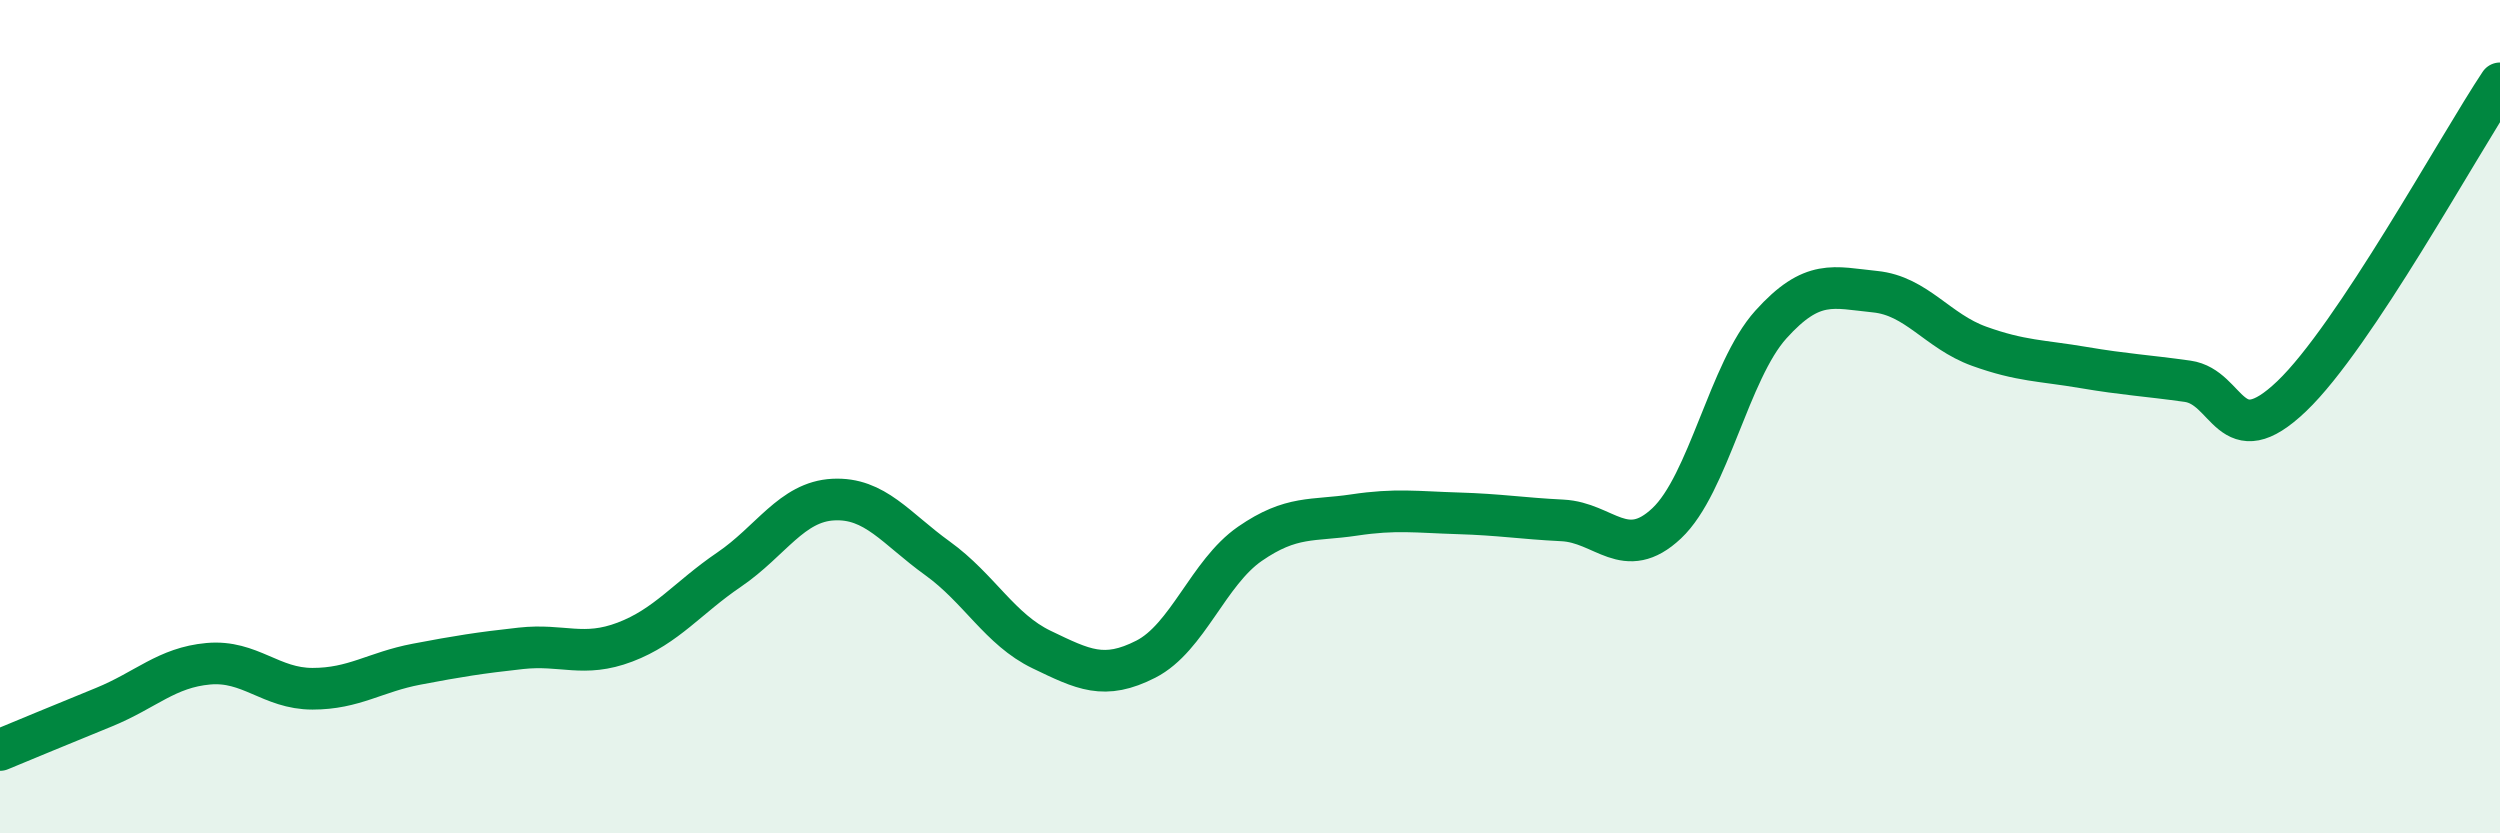
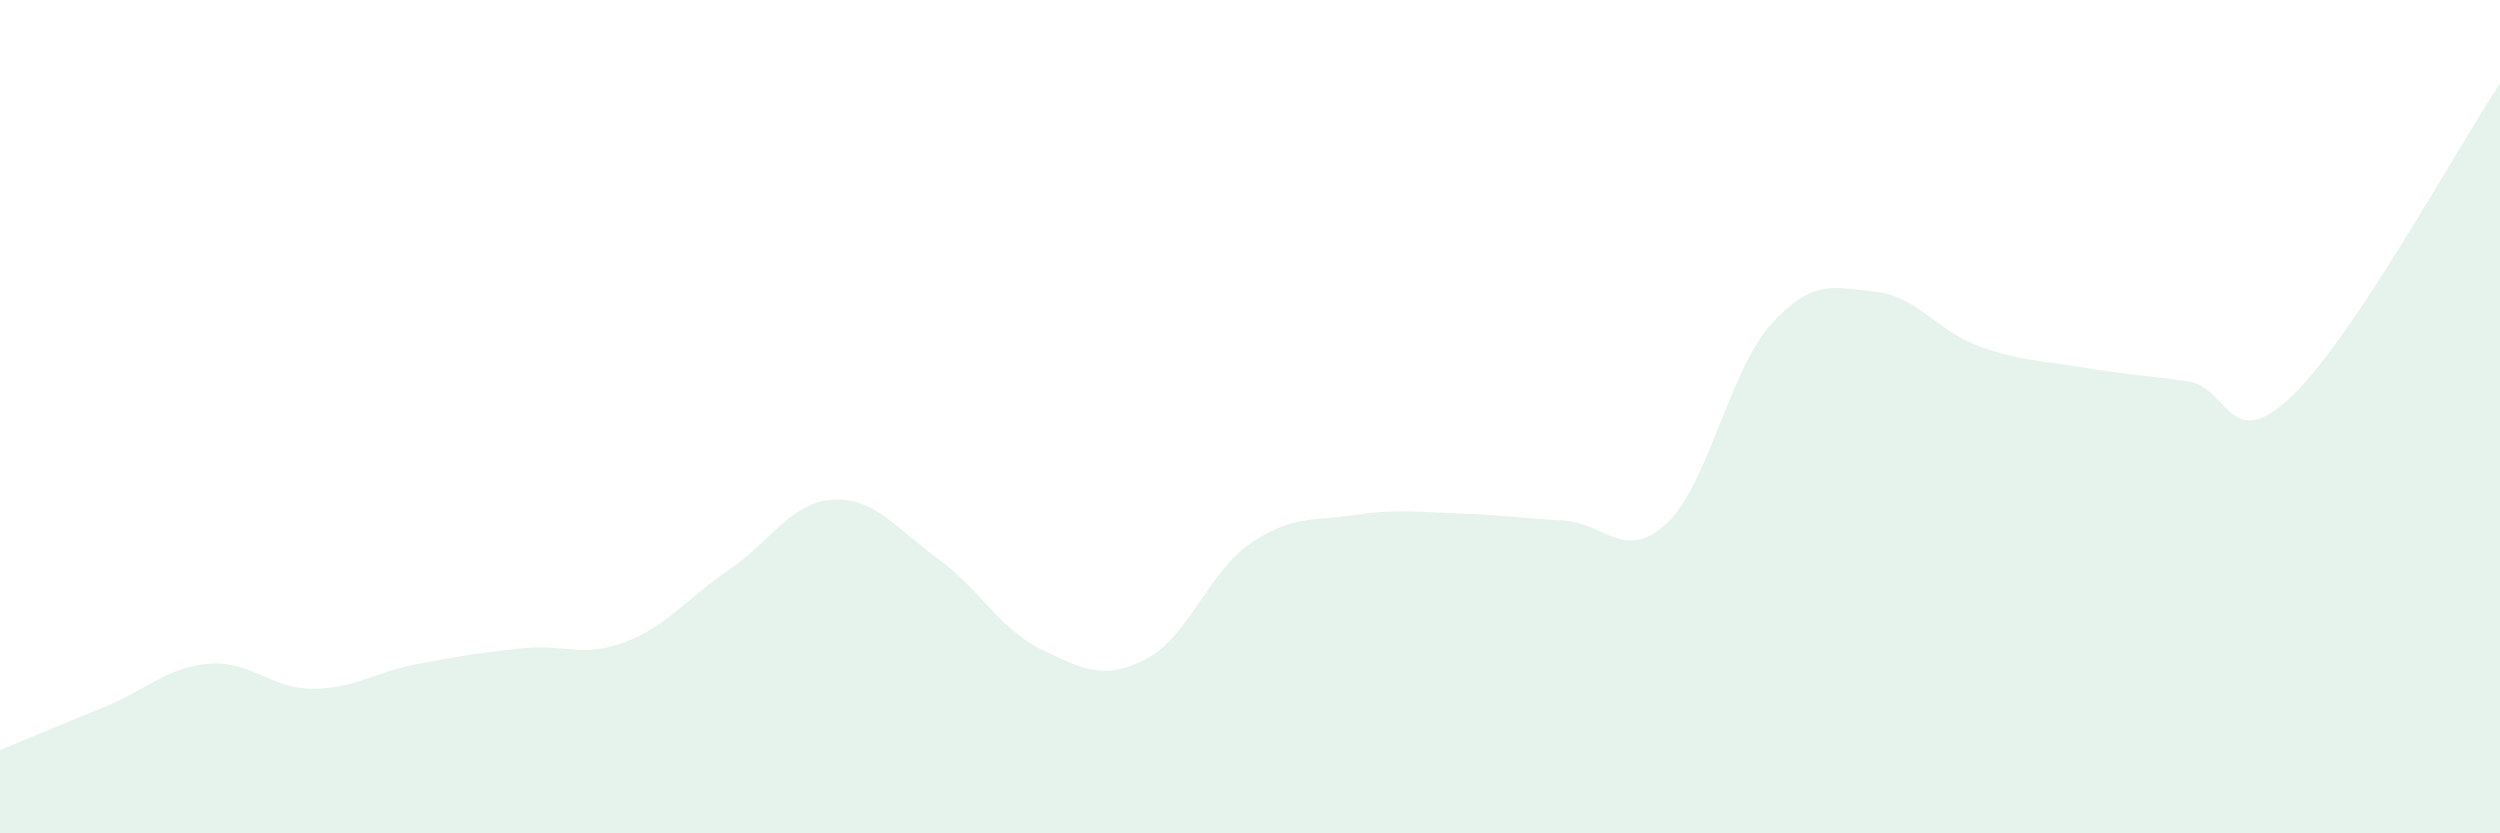
<svg xmlns="http://www.w3.org/2000/svg" width="60" height="20" viewBox="0 0 60 20">
  <path d="M 0,18 C 0.5,17.79 1.5,17.38 2.5,16.97 C 3.5,16.56 4,16.02 5,15.93 C 6,15.84 6.5,16.53 7.5,16.53 C 8.5,16.53 9,16.13 10,15.94 C 11,15.75 11.5,15.67 12.5,15.56 C 13.5,15.45 14,15.79 15,15.41 C 16,15.03 16.5,14.35 17.5,13.67 C 18.5,12.99 19,12.04 20,11.99 C 21,11.94 21.5,12.68 22.5,13.4 C 23.5,14.12 24,15.11 25,15.59 C 26,16.07 26.5,16.33 27.5,15.82 C 28.5,15.31 29,13.74 30,13.05 C 31,12.36 31.5,12.51 32.5,12.36 C 33.5,12.21 34,12.29 35,12.32 C 36,12.35 36.5,12.44 37.5,12.49 C 38.5,12.54 39,13.5 40,12.56 C 41,11.62 41.5,8.9 42.5,7.79 C 43.5,6.68 44,6.9 45,7 C 46,7.1 46.5,7.95 47.5,8.31 C 48.5,8.67 49,8.65 50,8.82 C 51,8.99 51.5,9.01 52.5,9.15 C 53.5,9.29 53.5,10.94 55,9.51 C 56.5,8.08 59,3.5 60,2L60 20L0 20Z" fill="#008740" opacity="0.1" stroke-linecap="round" stroke-linejoin="round" />
-   <path d="M 0,18 C 0.5,17.79 1.5,17.38 2.5,16.97 C 3.5,16.56 4,16.02 5,15.93 C 6,15.84 6.5,16.53 7.5,16.53 C 8.5,16.53 9,16.13 10,15.94 C 11,15.75 11.5,15.67 12.5,15.56 C 13.5,15.45 14,15.79 15,15.41 C 16,15.03 16.5,14.35 17.5,13.67 C 18.5,12.99 19,12.04 20,11.99 C 21,11.94 21.5,12.68 22.5,13.4 C 23.5,14.12 24,15.11 25,15.59 C 26,16.07 26.5,16.33 27.5,15.82 C 28.5,15.31 29,13.74 30,13.05 C 31,12.36 31.5,12.51 32.5,12.36 C 33.5,12.21 34,12.29 35,12.32 C 36,12.35 36.5,12.44 37.5,12.49 C 38.5,12.54 39,13.5 40,12.56 C 41,11.62 41.5,8.9 42.5,7.79 C 43.5,6.68 44,6.9 45,7 C 46,7.1 46.5,7.95 47.5,8.31 C 48.5,8.67 49,8.65 50,8.82 C 51,8.99 51.5,9.01 52.5,9.15 C 53.5,9.29 53.5,10.94 55,9.51 C 56.5,8.08 59,3.5 60,2" stroke="#008740" stroke-width="1" fill="none" stroke-linecap="round" stroke-linejoin="round" />
</svg>